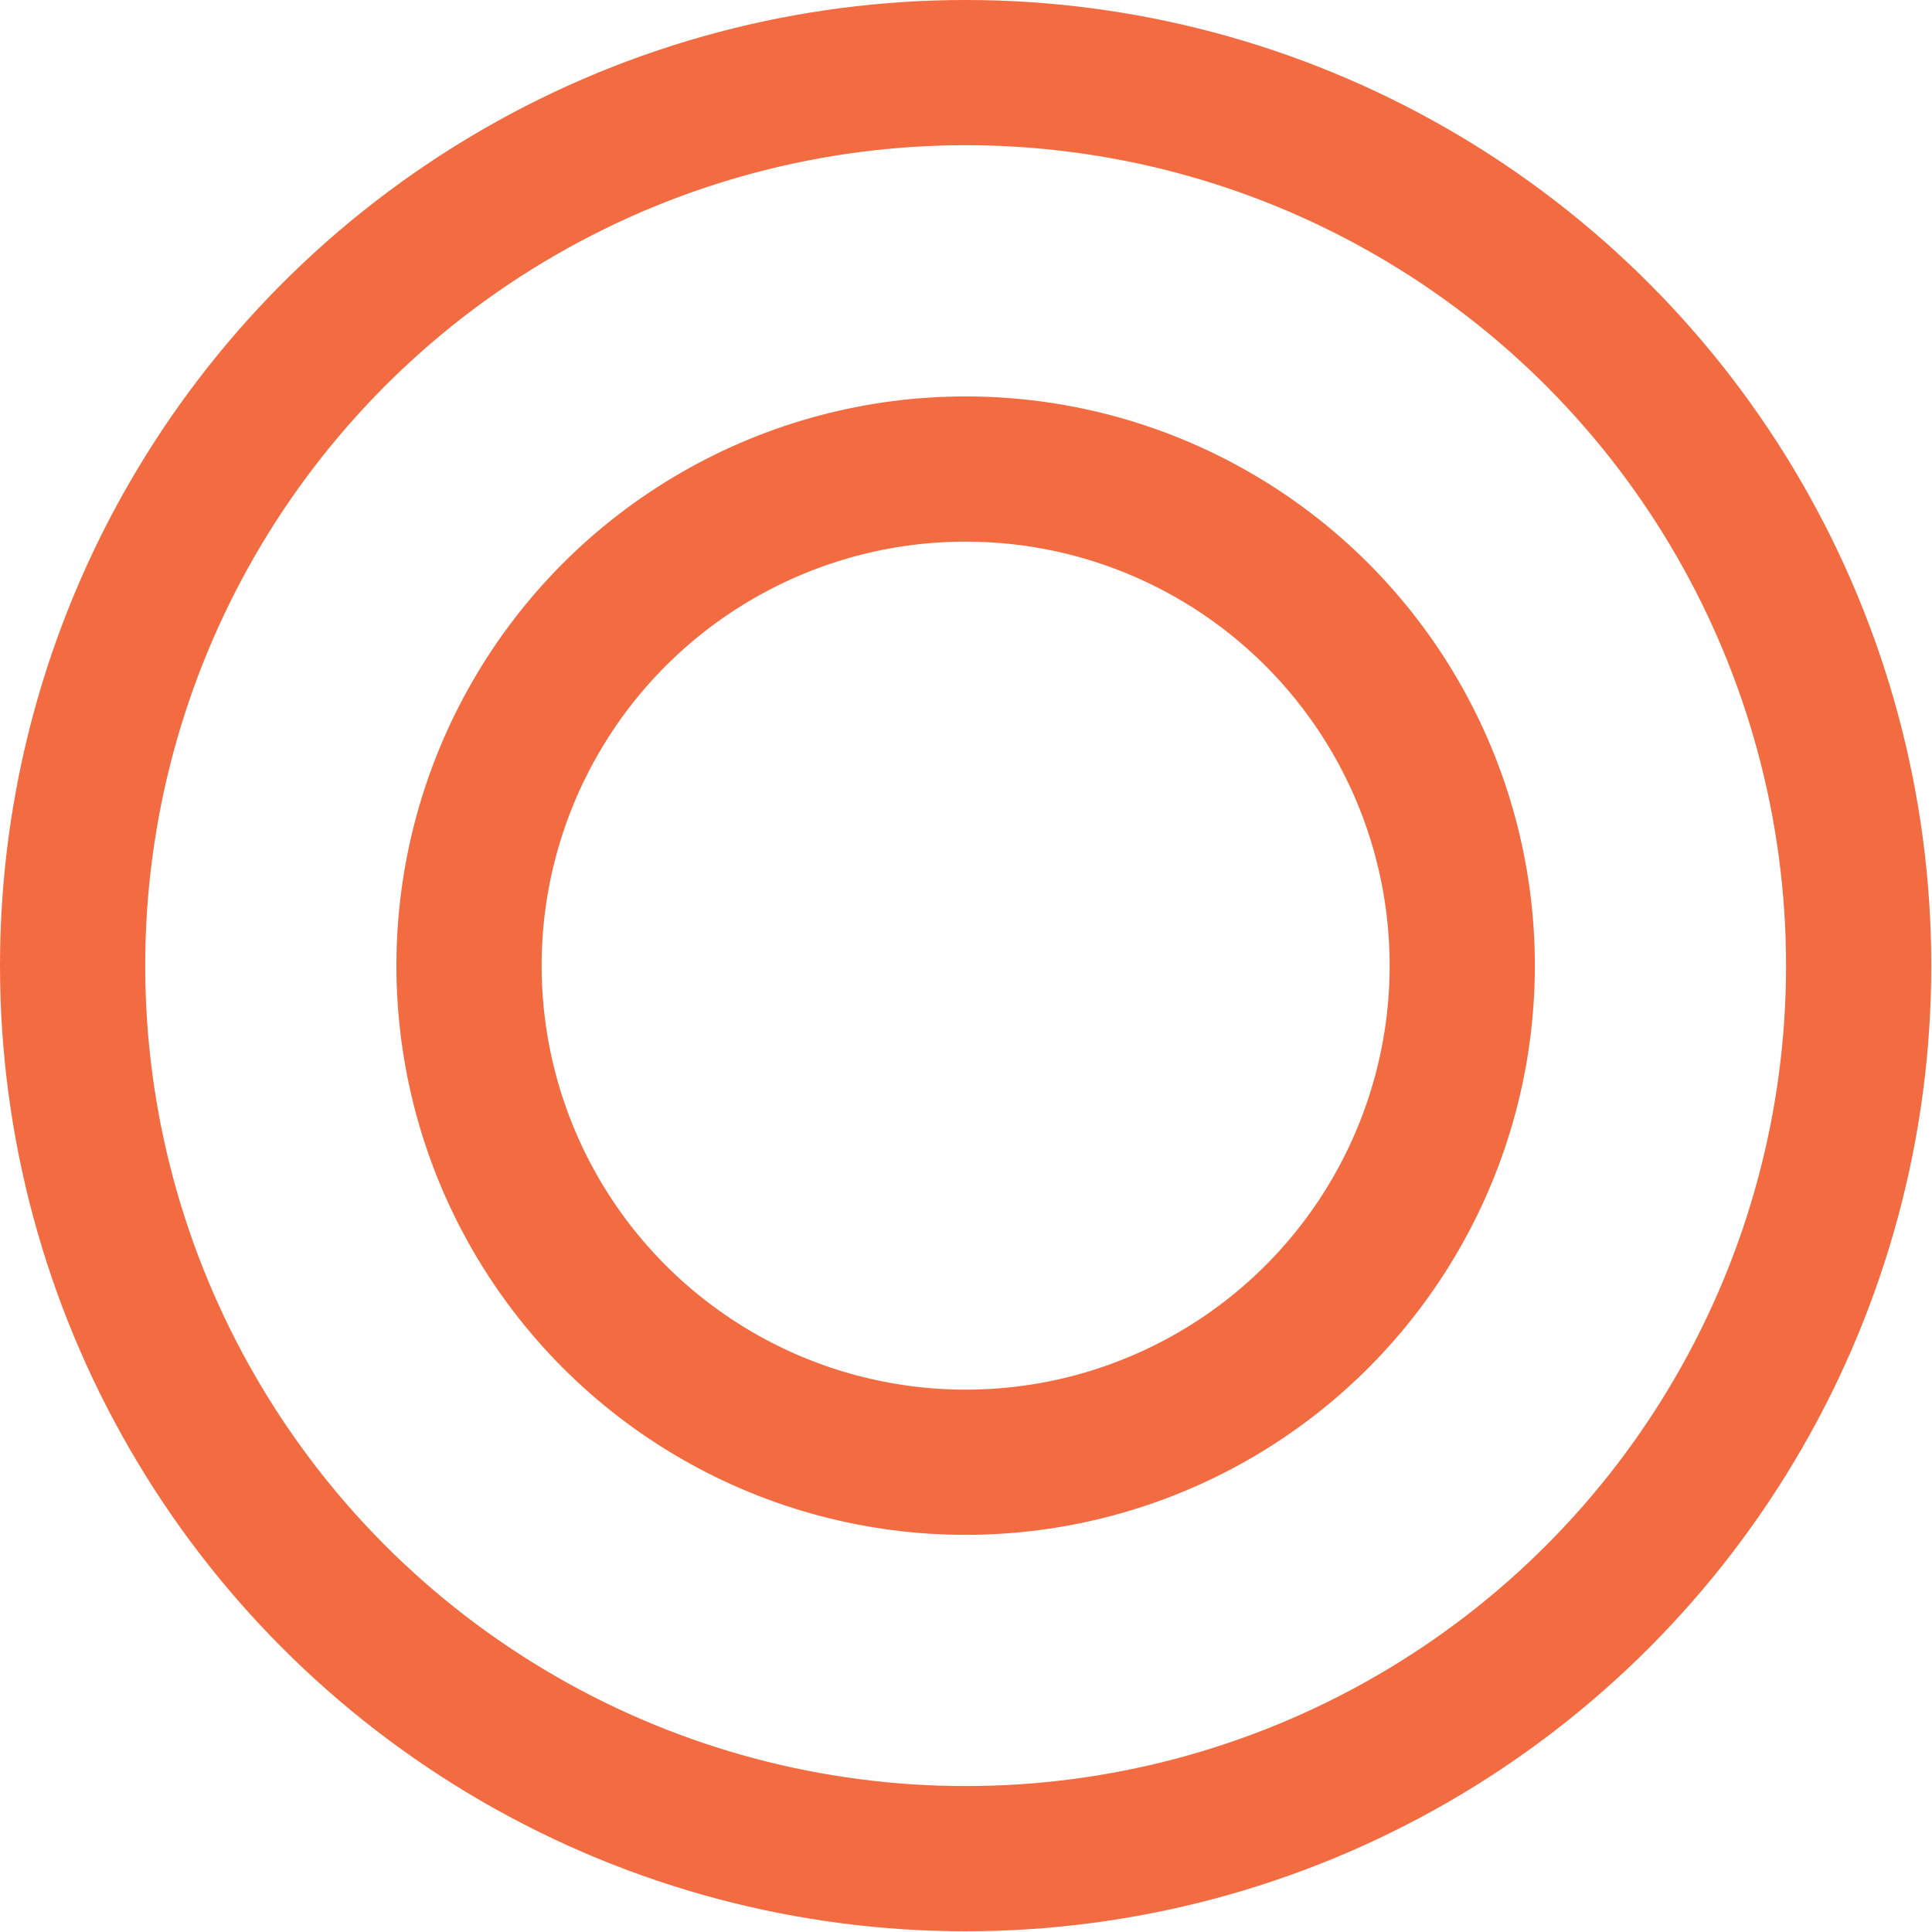
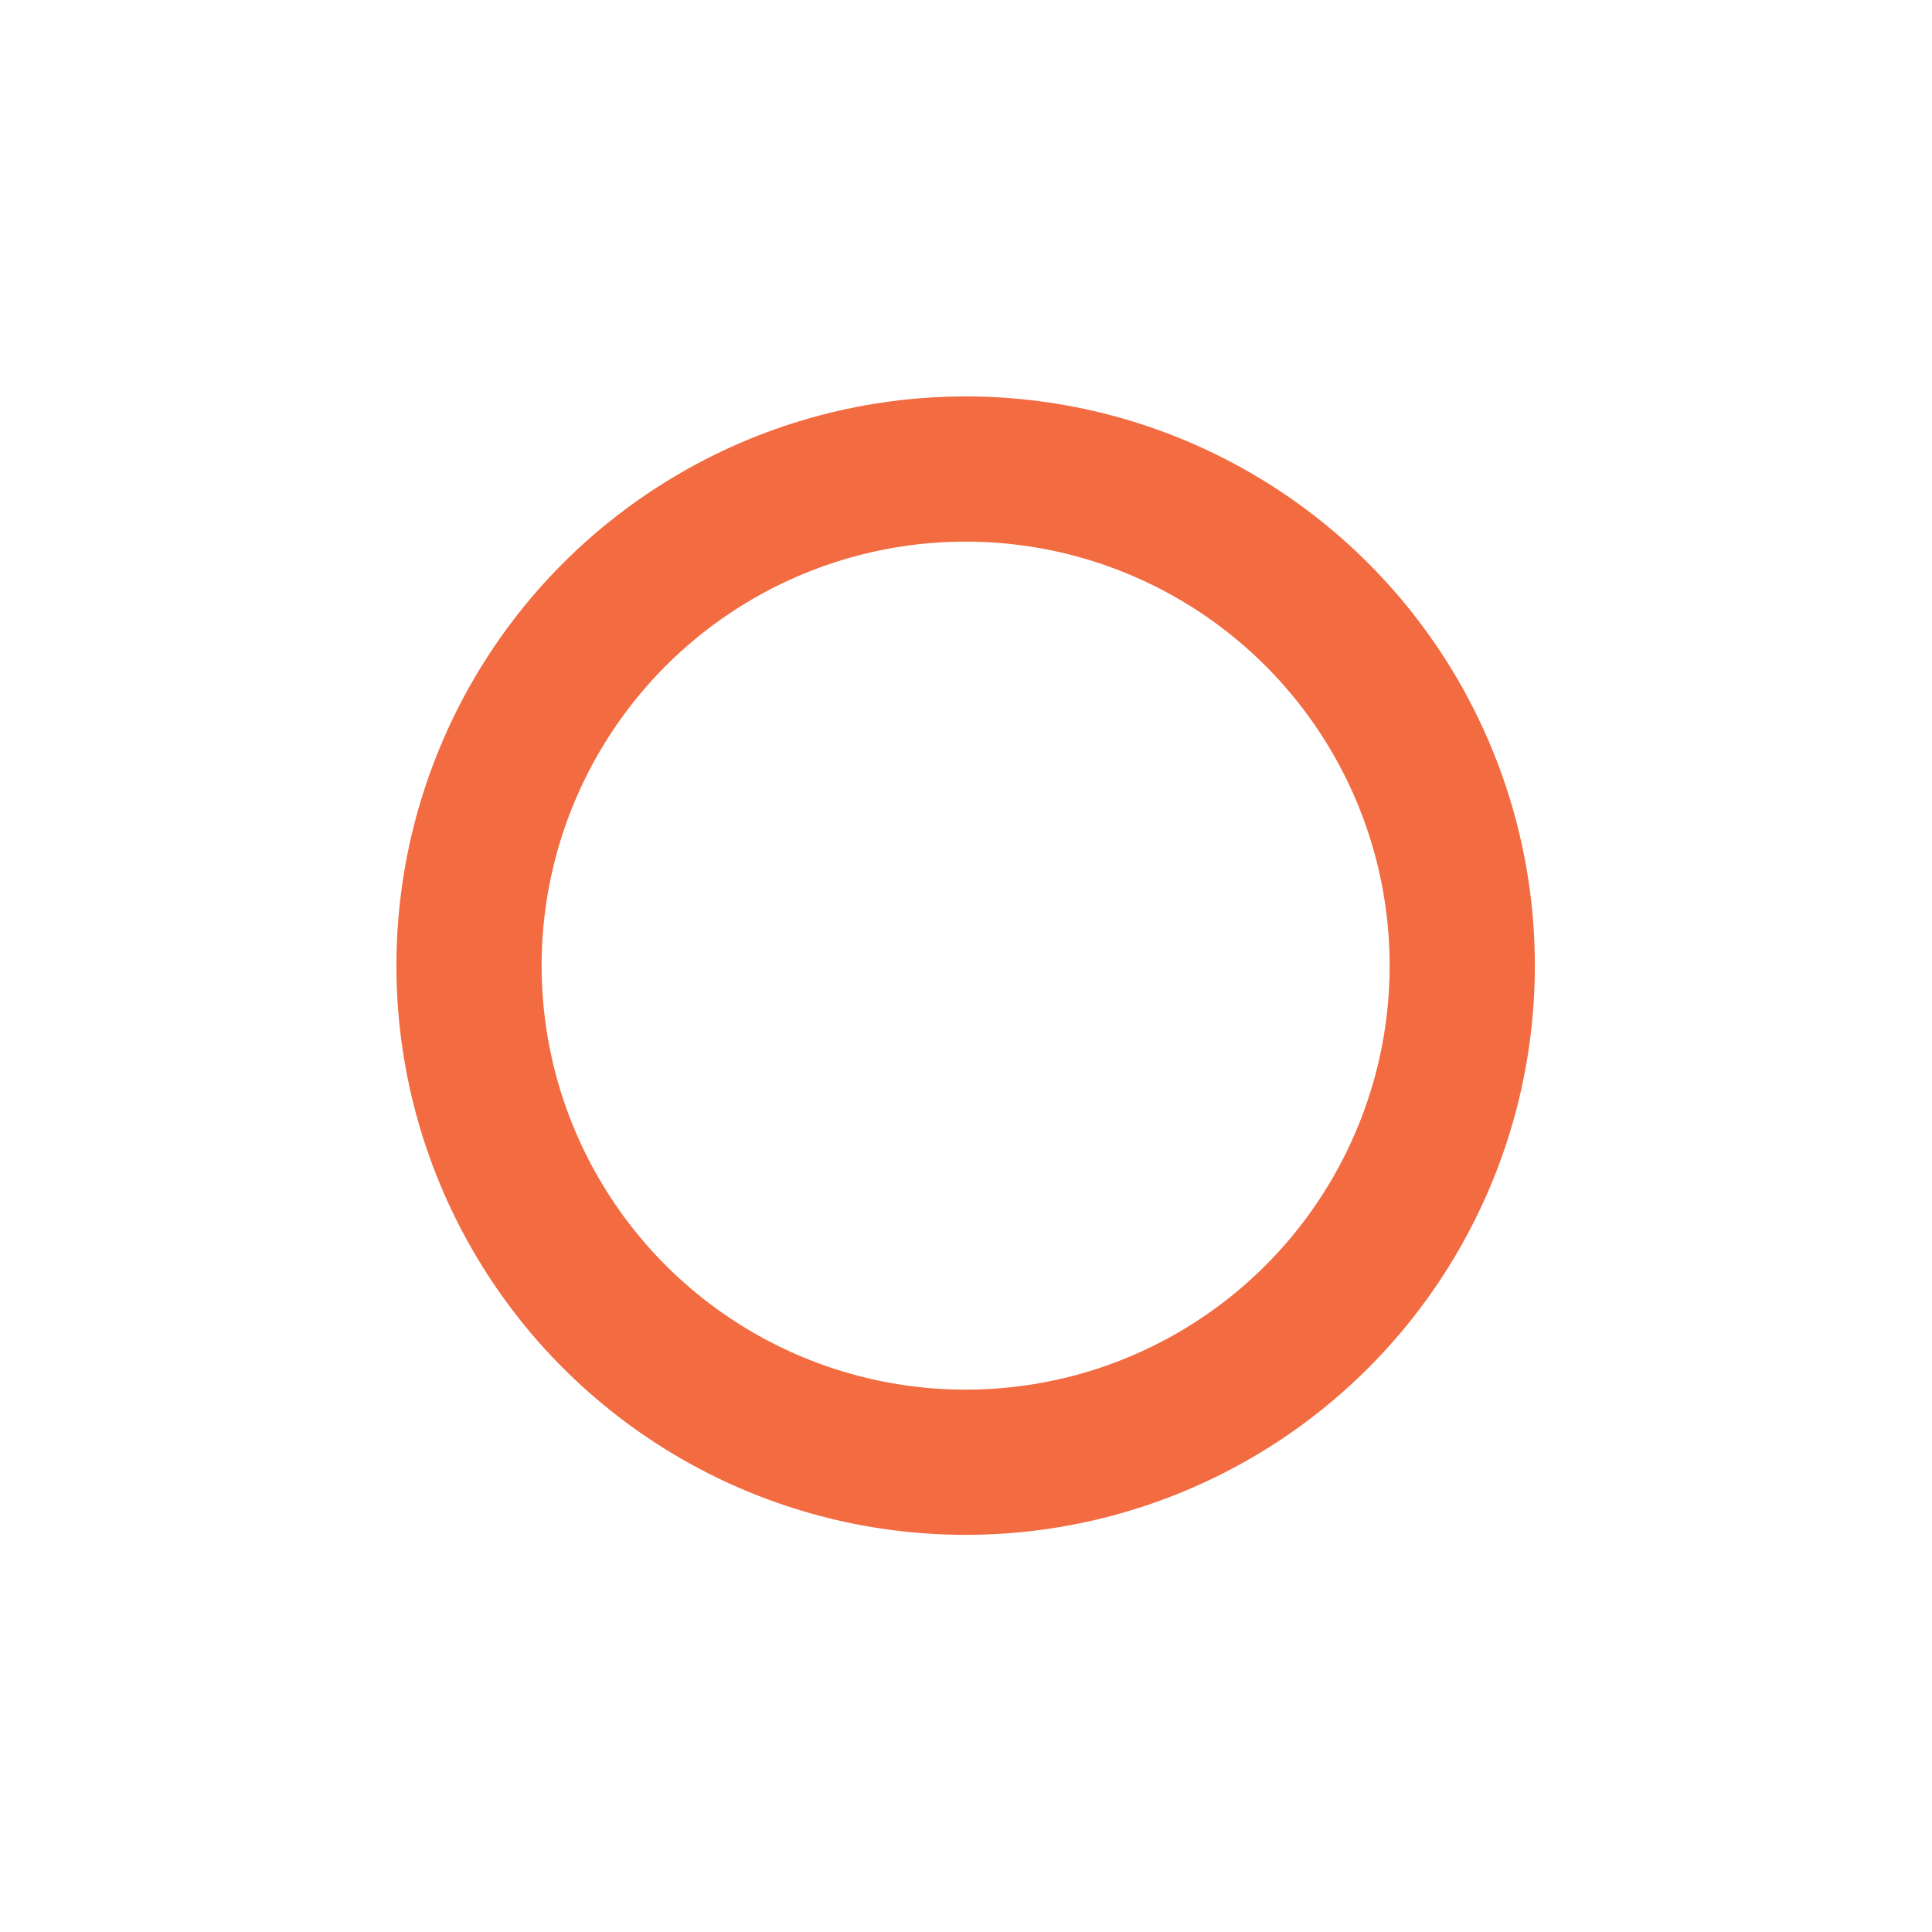
<svg xmlns="http://www.w3.org/2000/svg" viewBox="0 0 26.61 26.61">
  <defs>
    <style>.cls-1{fill:none;stroke:#f26b41;stroke-miterlimit:10;stroke-width:2px;}</style>
  </defs>
  <g id="レイヤー_2" data-name="レイヤー 2">
    <g id="text">
-       <circle class="cls-1" cx="13.3" cy="13.3" r="12.3" />
      <circle class="cls-1" cx="13.3" cy="13.3" r="6.84" />
    </g>
  </g>
</svg>